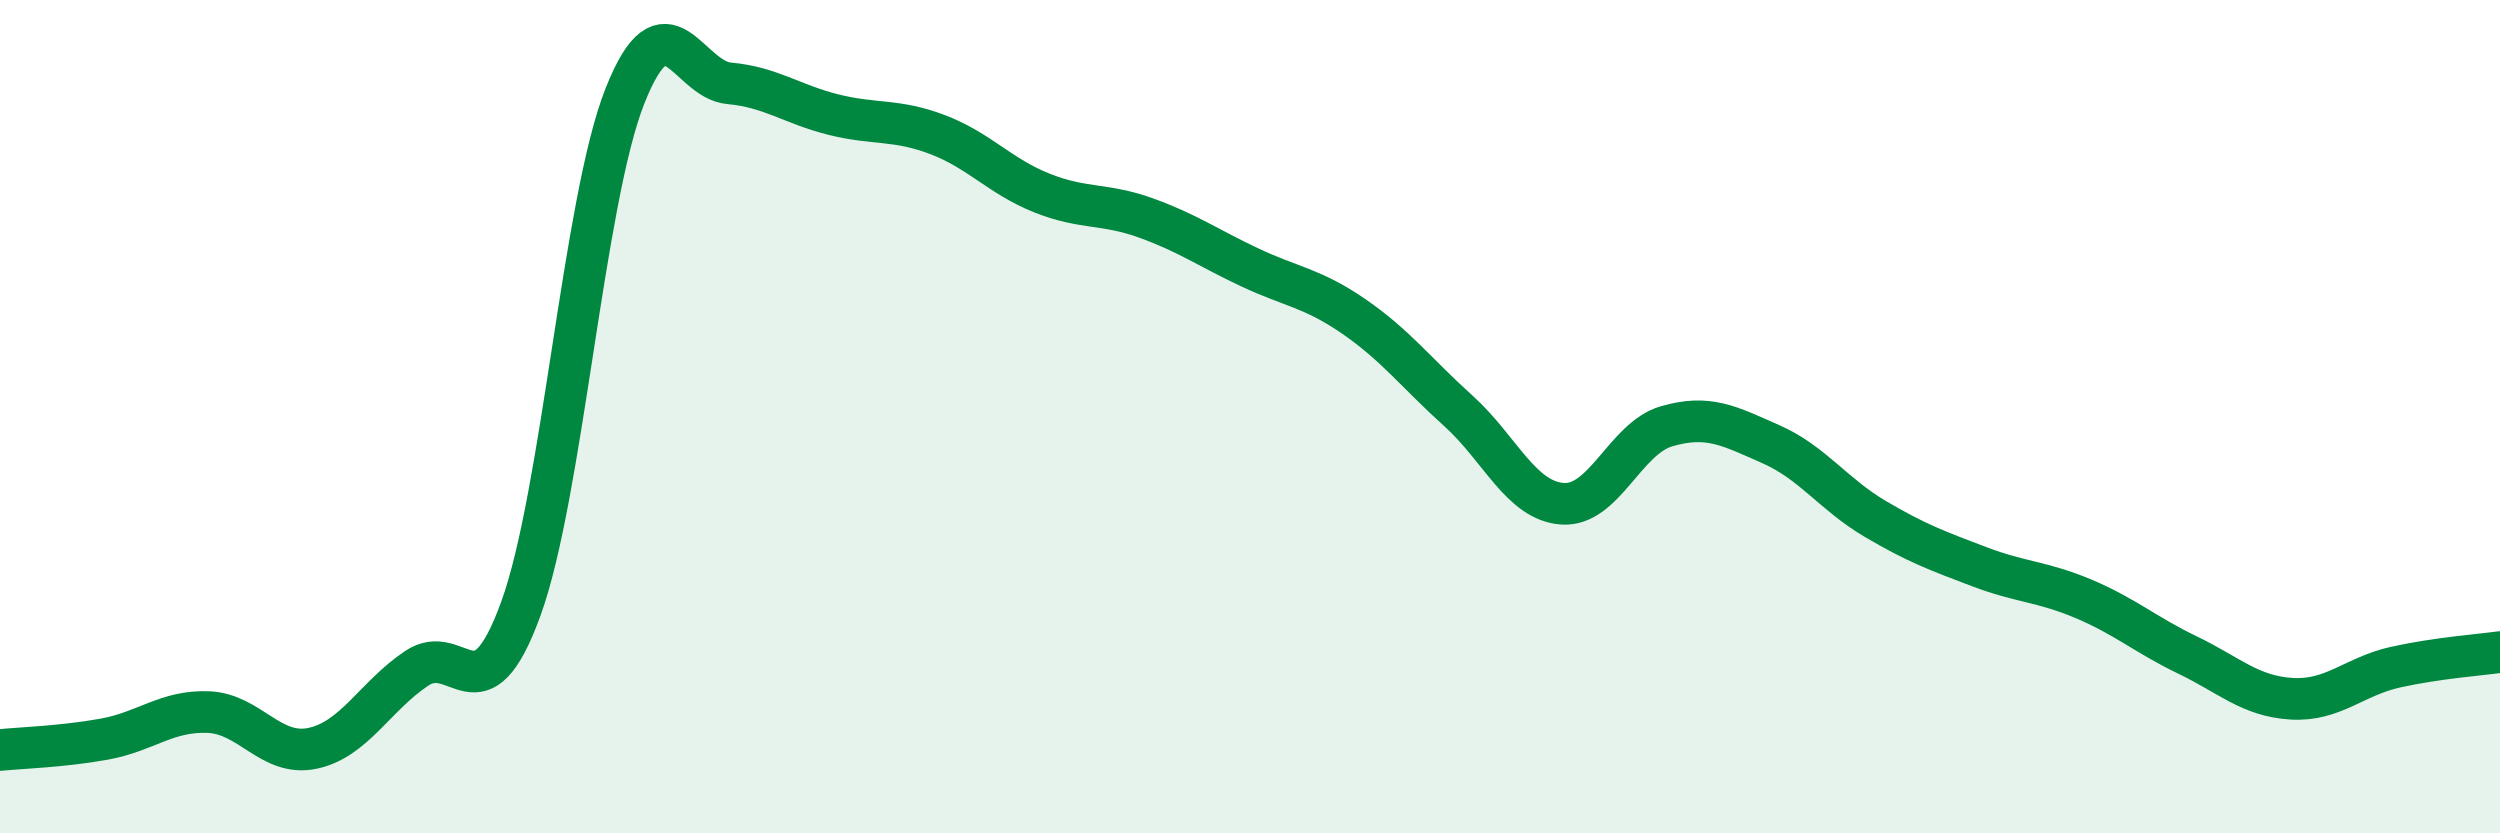
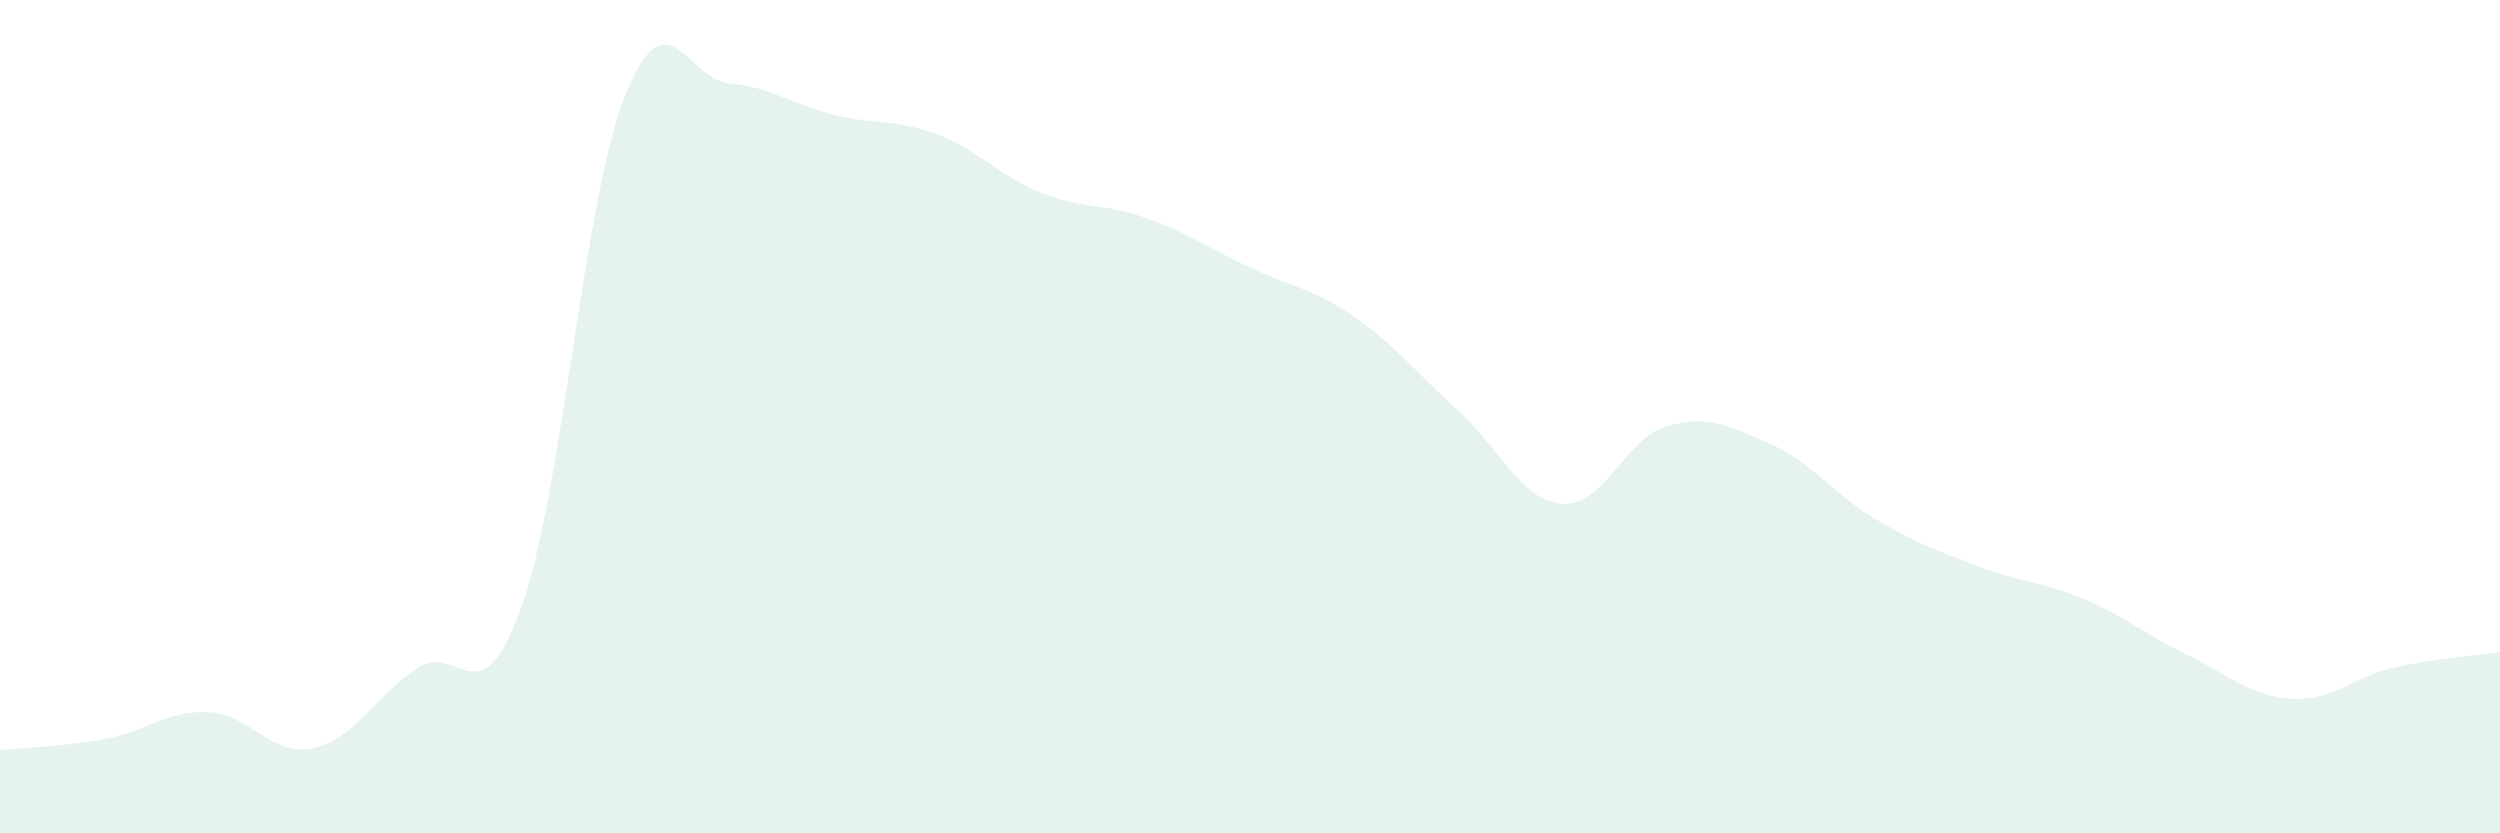
<svg xmlns="http://www.w3.org/2000/svg" width="60" height="20" viewBox="0 0 60 20">
  <path d="M 0,18 C 0.5,17.95 1.5,17.92 2.5,17.74 C 3.5,17.56 4,17.05 5,17.09 C 6,17.13 6.5,18.17 7.5,17.96 C 8.5,17.75 9,16.71 10,16.04 C 11,15.37 11.5,17.36 12.5,14.61 C 13.5,11.86 14,4.82 15,2.3 C 16,-0.22 16.5,1.91 17.5,2 C 18.5,2.09 19,2.5 20,2.75 C 21,3 21.5,2.85 22.5,3.23 C 23.5,3.61 24,4.23 25,4.63 C 26,5.03 26.5,4.87 27.5,5.23 C 28.5,5.59 29,5.95 30,6.42 C 31,6.89 31.5,6.91 32.5,7.6 C 33.5,8.29 34,8.96 35,9.86 C 36,10.76 36.5,12.02 37.5,12.09 C 38.5,12.16 39,10.52 40,10.23 C 41,9.94 41.5,10.22 42.5,10.66 C 43.5,11.1 44,11.86 45,12.45 C 46,13.04 46.5,13.22 47.5,13.6 C 48.5,13.98 49,13.95 50,14.37 C 51,14.79 51.5,15.24 52.5,15.72 C 53.5,16.2 54,16.71 55,16.77 C 56,16.83 56.5,16.23 57.5,16.01 C 58.5,15.79 59.5,15.72 60,15.65L60 20L0 20Z" fill="#008740" opacity="0.1" stroke-linecap="round" stroke-linejoin="round" />
-   <path d="M 0,18 C 0.5,17.95 1.5,17.92 2.5,17.74 C 3.5,17.56 4,17.05 5,17.09 C 6,17.13 6.5,18.17 7.5,17.96 C 8.5,17.75 9,16.71 10,16.04 C 11,15.37 11.5,17.36 12.5,14.61 C 13.5,11.86 14,4.82 15,2.3 C 16,-0.22 16.5,1.91 17.5,2 C 18.5,2.09 19,2.5 20,2.75 C 21,3 21.5,2.85 22.5,3.23 C 23.5,3.61 24,4.23 25,4.63 C 26,5.03 26.5,4.87 27.5,5.23 C 28.5,5.59 29,5.95 30,6.42 C 31,6.89 31.5,6.91 32.5,7.6 C 33.5,8.29 34,8.96 35,9.86 C 36,10.76 36.5,12.02 37.5,12.09 C 38.5,12.16 39,10.52 40,10.23 C 41,9.94 41.5,10.22 42.5,10.66 C 43.5,11.1 44,11.86 45,12.45 C 46,13.04 46.5,13.22 47.5,13.6 C 48.5,13.98 49,13.95 50,14.37 C 51,14.79 51.5,15.24 52.5,15.72 C 53.5,16.2 54,16.71 55,16.77 C 56,16.83 56.5,16.23 57.5,16.01 C 58.5,15.79 59.5,15.72 60,15.65" stroke="#008740" stroke-width="1" fill="none" stroke-linecap="round" stroke-linejoin="round" />
</svg>